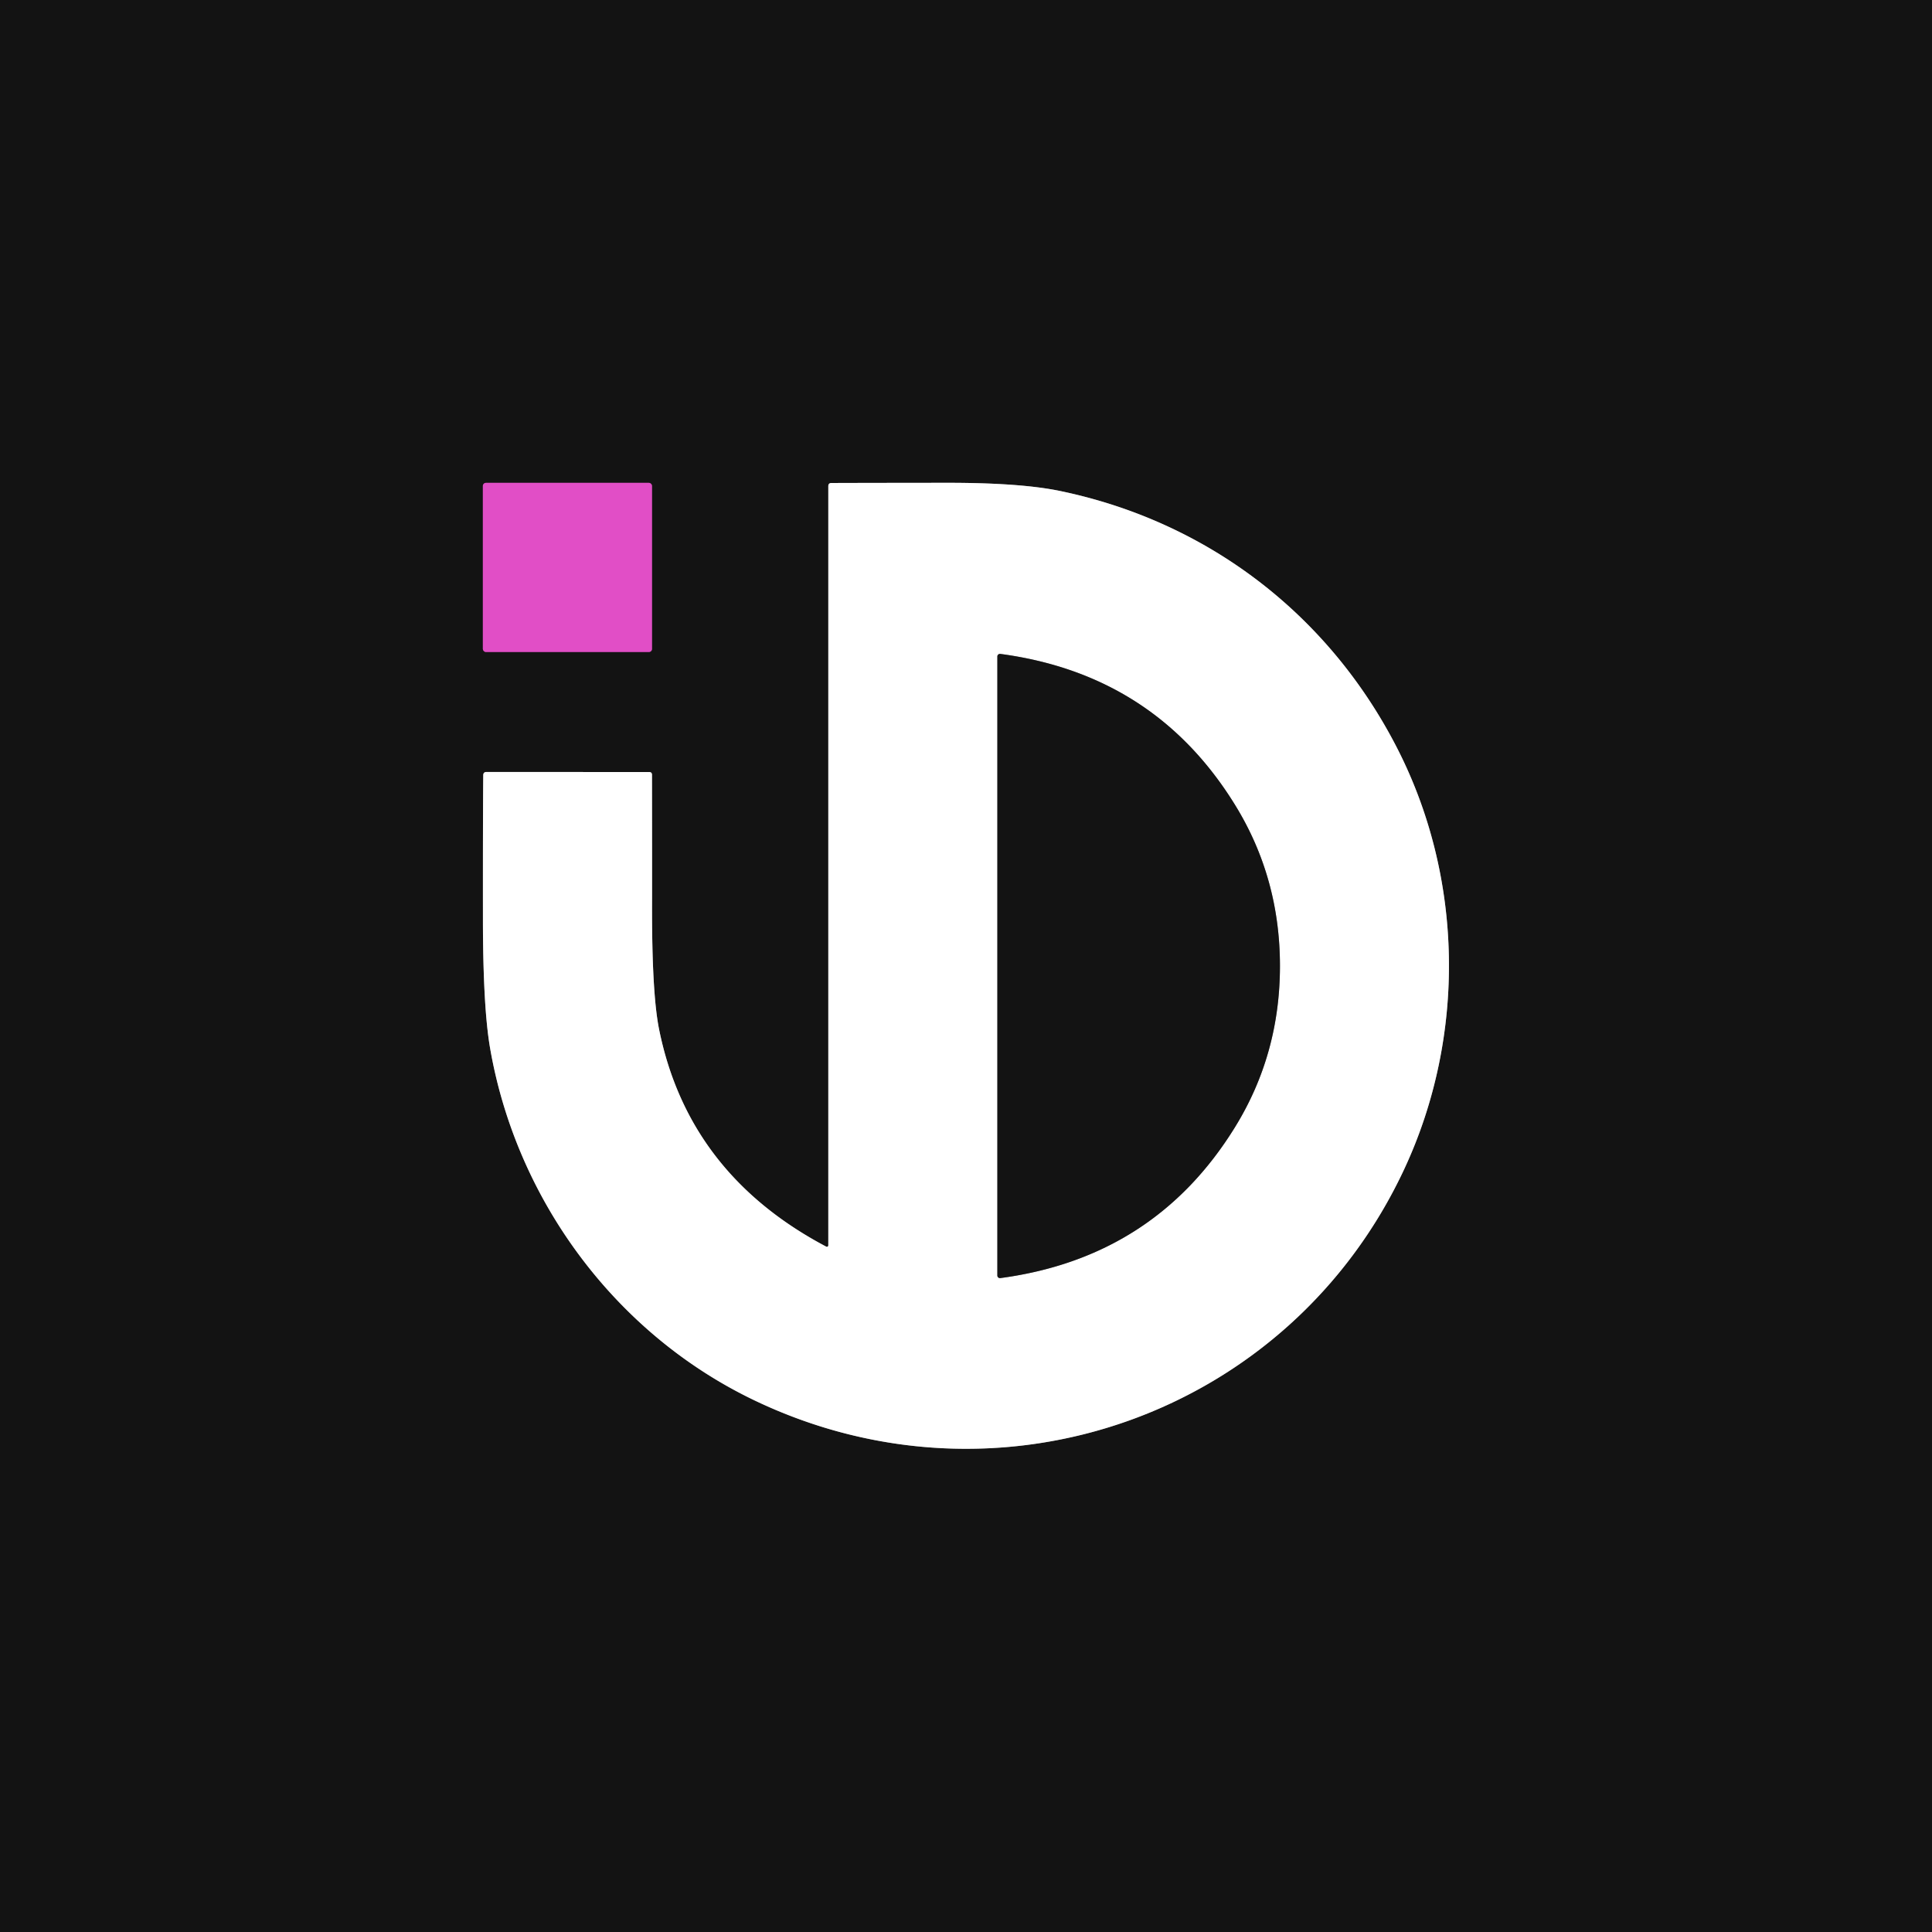
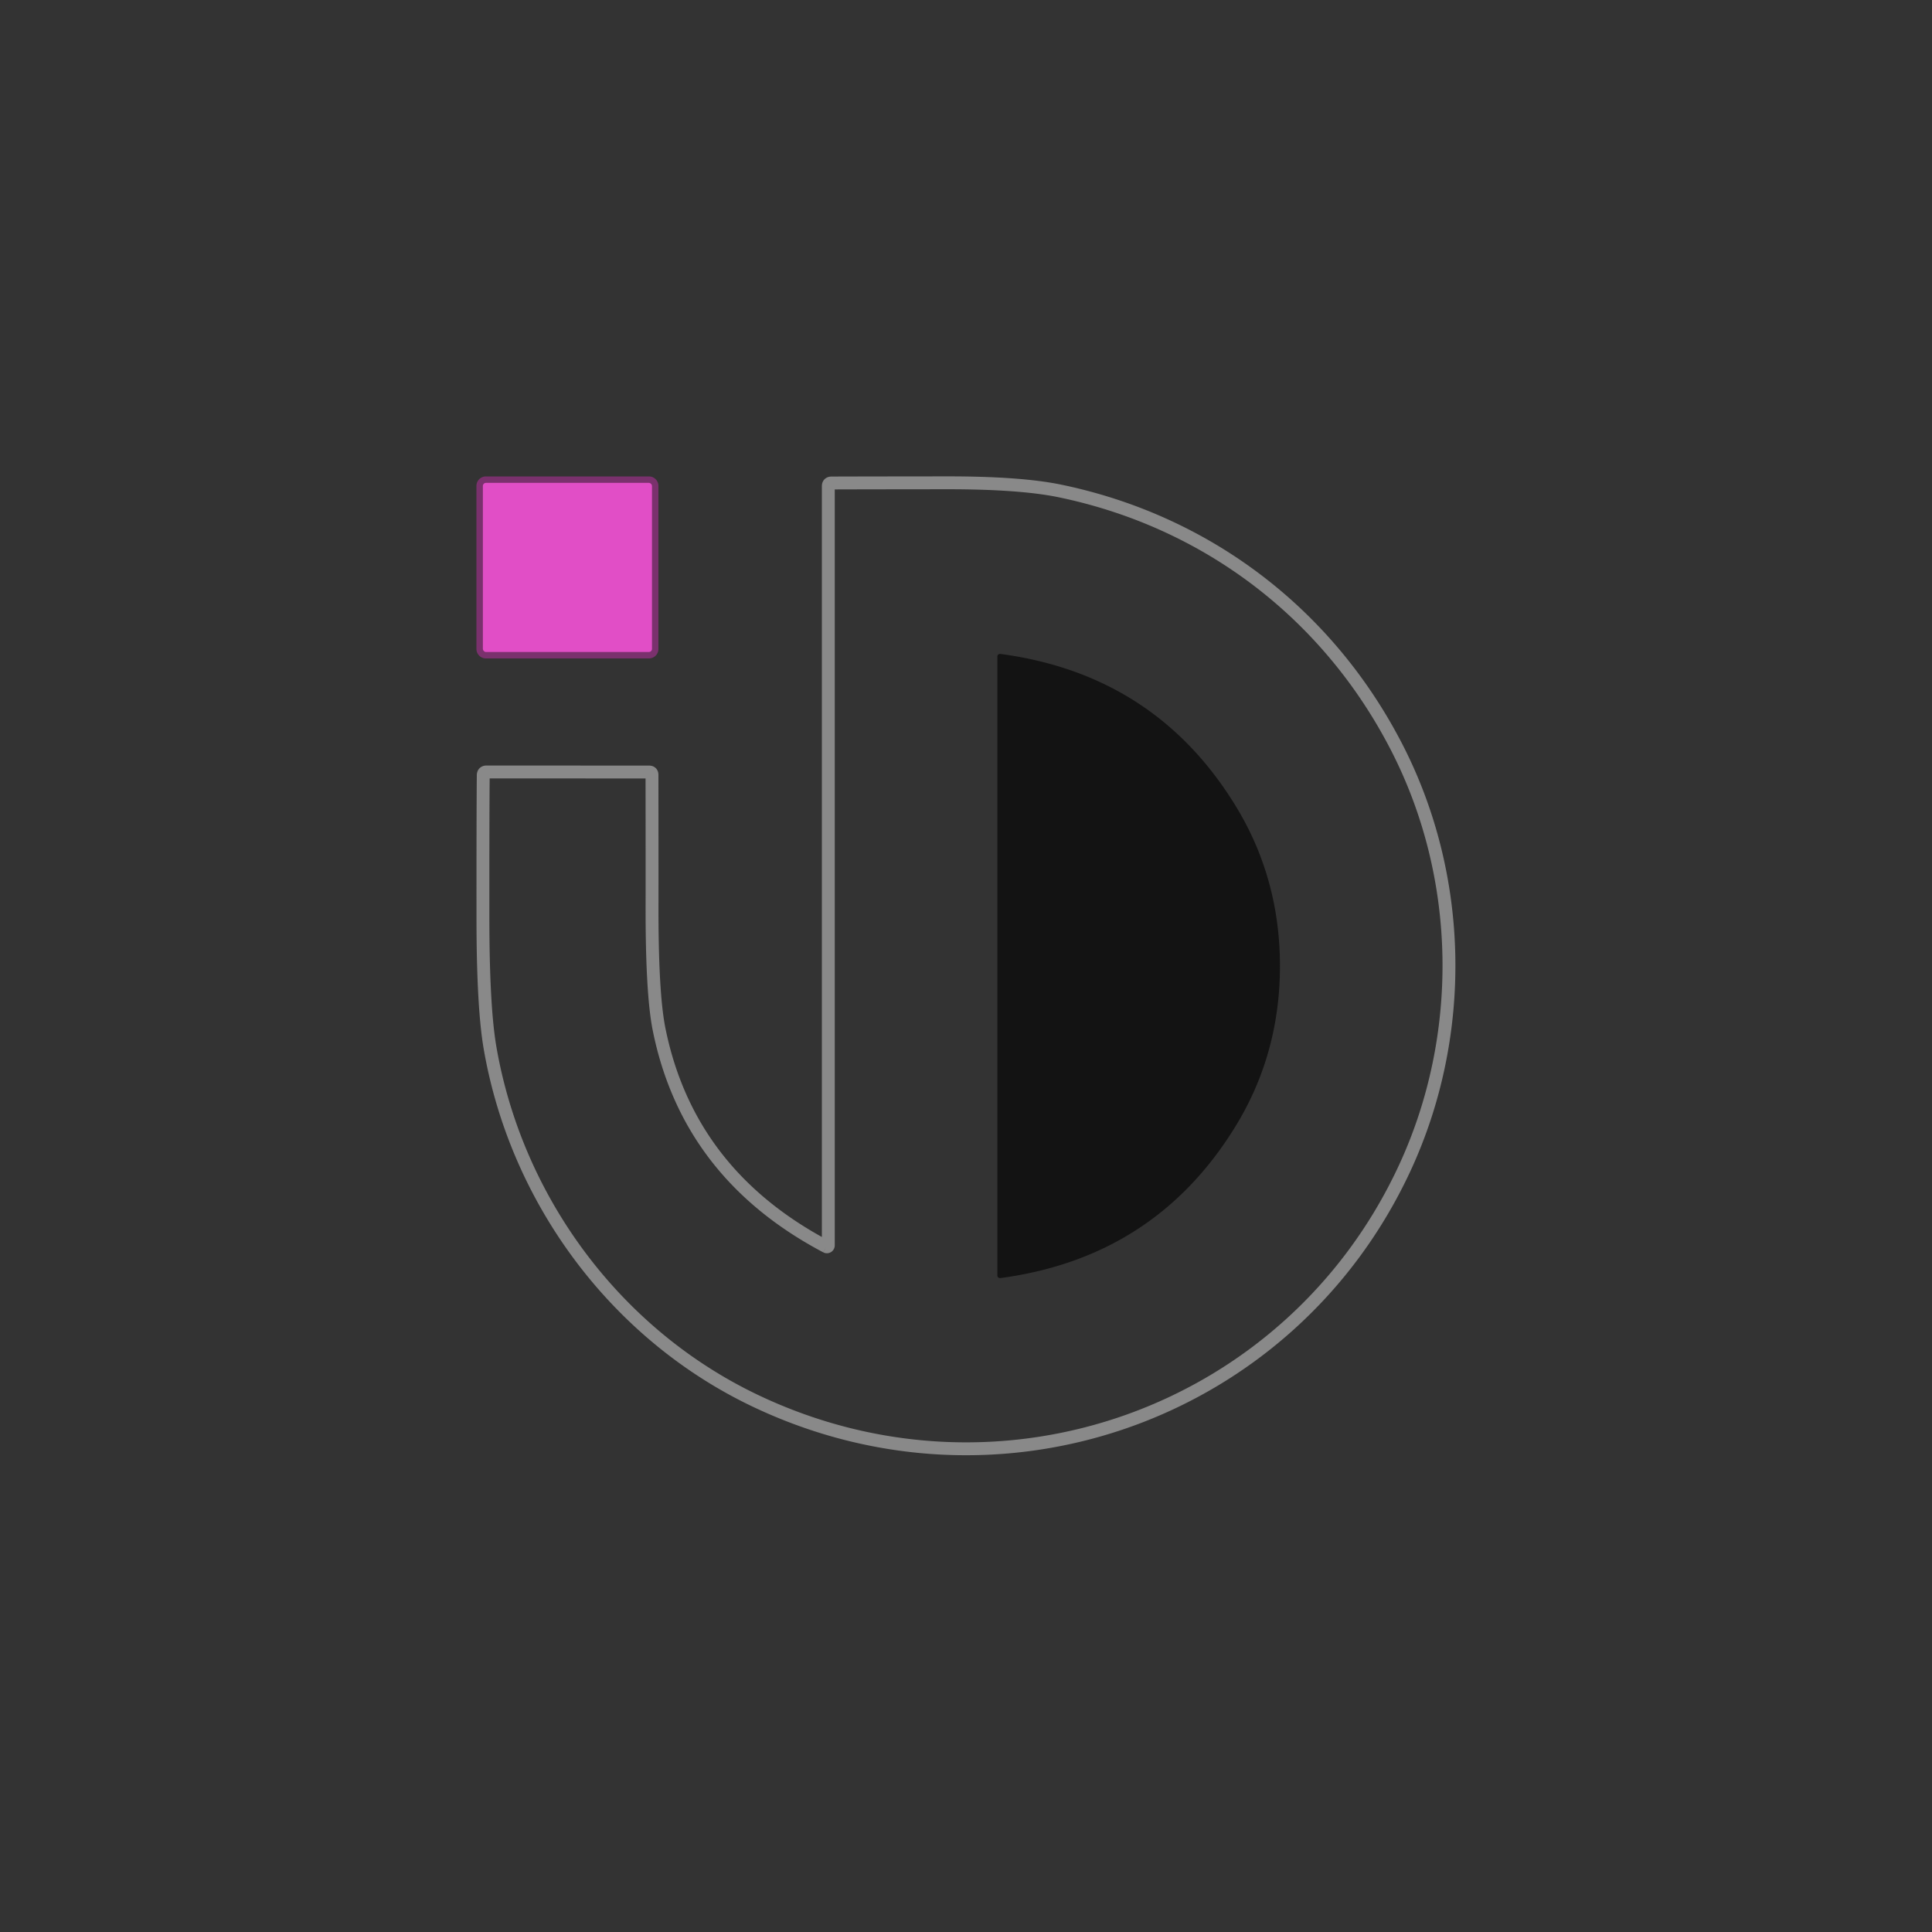
<svg xmlns="http://www.w3.org/2000/svg" version="1.1" viewBox="0.00 0.00 300.00 300.00">
  <rect x="0.00" y="0.00" width="300.00" height="300.00" fill="#333333" stroke="none" />
  <g stroke-width="2.00" fill="none" stroke-linecap="butt">
    <path stroke="#7a316d" vector-effect="non-scaling-stroke" d="   M 101.24 75.45   A 0.47 0.47 0.0 0 0 100.77 74.98   L 75.45 74.98   A 0.47 0.47 0.0 0 0 74.98 75.45   L 74.98 100.77   A 0.47 0.47 0.0 0 0 75.45 101.24   L 100.77 101.24   A 0.47 0.47 0.0 0 0 101.24 100.77   L 101.24 75.45" />
    <path stroke="#898989" vector-effect="non-scaling-stroke" d="   M 128.30 193.58   Q 106.86 182.26 102.34 159.82   Q 101.20 154.15 101.25 140.09   Q 101.26 135.65 101.24 120.32   Q 101.24 119.88 100.79 119.88   L 75.55 119.87   Q 75.04 119.87 75.04 120.39   Q 74.98 126.31 74.99 142.75   Q 75.00 156.32 76.09 162.69   C 80.17 186.35 95.62 207.19 117.26 217.50   C 155.38 235.67 200.38 219.56 218.11 181.41   C 227.63 160.91 227.38 136.20 216.71 115.71   C 206.03 95.19 187.32 80.94 164.56 76.23   Q 158.35 74.95 146.85 74.97   Q 134.40 74.98 129.11 75.00   Q 128.62 75.00 128.62 75.49   L 128.62 193.38   A 0.22 0.22 0.0 0 1 128.30 193.58" />
-     <path stroke="#898989" vector-effect="non-scaling-stroke" d="   M 154.87 150.00   Q 154.87 191.39 154.87 198.06   A 0.41 0.40 -3.1 0 0 155.33 198.46   Q 179.27 195.27 191.76 175.04   Q 198.75 163.73 198.75 150.00   Q 198.75 136.27 191.76 124.96   Q 179.27 104.73 155.33 101.54   A 0.41 0.40 3.1 0 0 154.87 101.94   Q 154.87 108.61 154.87 150.00" />
  </g>
-   <path fill="#131313" d="   M 300.00 0.00   L 300.00 300.00   L 0.00 300.00   L 0.00 0.00   L 300.00 0.00   Z   M 101.24 75.45   A 0.47 0.47 0.0 0 0 100.77 74.98   L 75.45 74.98   A 0.47 0.47 0.0 0 0 74.98 75.45   L 74.98 100.77   A 0.47 0.47 0.0 0 0 75.45 101.24   L 100.77 101.24   A 0.47 0.47 0.0 0 0 101.24 100.77   L 101.24 75.45   Z   M 128.30 193.58   Q 106.86 182.26 102.34 159.82   Q 101.20 154.15 101.25 140.09   Q 101.26 135.65 101.24 120.32   Q 101.24 119.88 100.79 119.88   L 75.55 119.87   Q 75.04 119.87 75.04 120.39   Q 74.98 126.31 74.99 142.75   Q 75.00 156.32 76.09 162.69   C 80.17 186.35 95.62 207.19 117.26 217.50   C 155.38 235.67 200.38 219.56 218.11 181.41   C 227.63 160.91 227.38 136.20 216.71 115.71   C 206.03 95.19 187.32 80.94 164.56 76.23   Q 158.35 74.95 146.85 74.97   Q 134.40 74.98 129.11 75.00   Q 128.62 75.00 128.62 75.49   L 128.62 193.38   A 0.22 0.22 0.0 0 1 128.30 193.58   Z" />
  <rect fill="#e14ec6" x="74.98" y="74.98" width="26.26" height="26.26" rx="0.47" />
-   <path fill="#ffffff" d="   M 128.30 193.58   A 0.22 0.22 0.0 0 0 128.62 193.38   L 128.62 75.49   Q 128.62 75.00 129.11 75.00   Q 134.40 74.98 146.85 74.97   Q 158.35 74.95 164.56 76.23   C 187.32 80.94 206.03 95.19 216.71 115.71   C 227.38 136.20 227.63 160.91 218.11 181.41   C 200.38 219.56 155.38 235.67 117.26 217.50   C 95.62 207.19 80.17 186.35 76.09 162.69   Q 75.00 156.32 74.99 142.75   Q 74.98 126.31 75.04 120.39   Q 75.04 119.87 75.55 119.87   L 100.79 119.88   Q 101.24 119.88 101.24 120.32   Q 101.26 135.65 101.25 140.09   Q 101.20 154.15 102.34 159.82   Q 106.86 182.26 128.30 193.58   Z   M 154.87 150.00   Q 154.87 191.39 154.87 198.06   A 0.41 0.40 -3.1 0 0 155.33 198.46   Q 179.27 195.27 191.76 175.04   Q 198.75 163.73 198.75 150.00   Q 198.75 136.27 191.76 124.96   Q 179.27 104.73 155.33 101.54   A 0.41 0.40 3.1 0 0 154.87 101.94   Q 154.87 108.61 154.87 150.00   Z" />
  <path fill="#131313" d="   M 198.75 150.00   Q 198.75 163.73 191.76 175.04   Q 179.27 195.27 155.33 198.46   A 0.41 0.40 -3.1 0 1 154.87 198.06   Q 154.87 191.39 154.87 150.00   Q 154.87 108.61 154.87 101.94   A 0.41 0.40 3.1 0 1 155.33 101.54   Q 179.27 104.73 191.76 124.96   Q 198.75 136.27 198.75 150.00   Z" />
</svg>